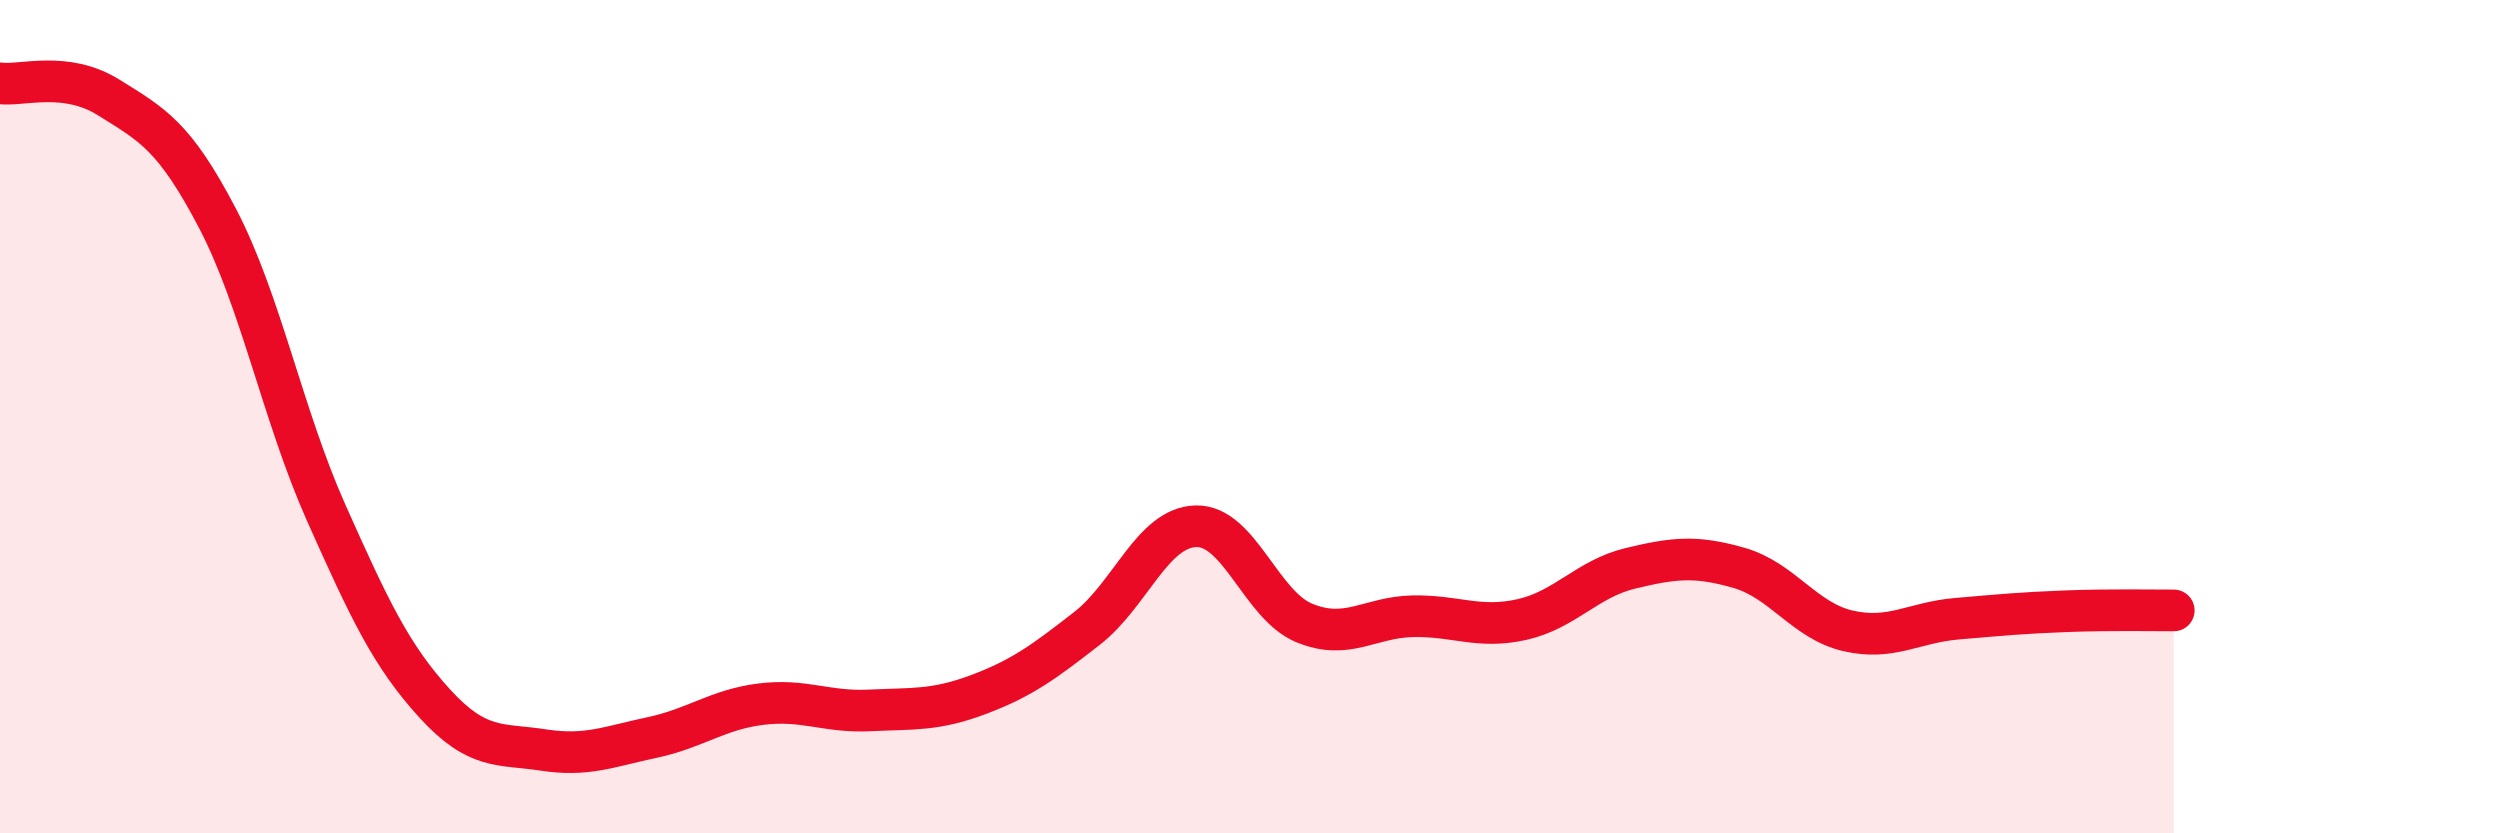
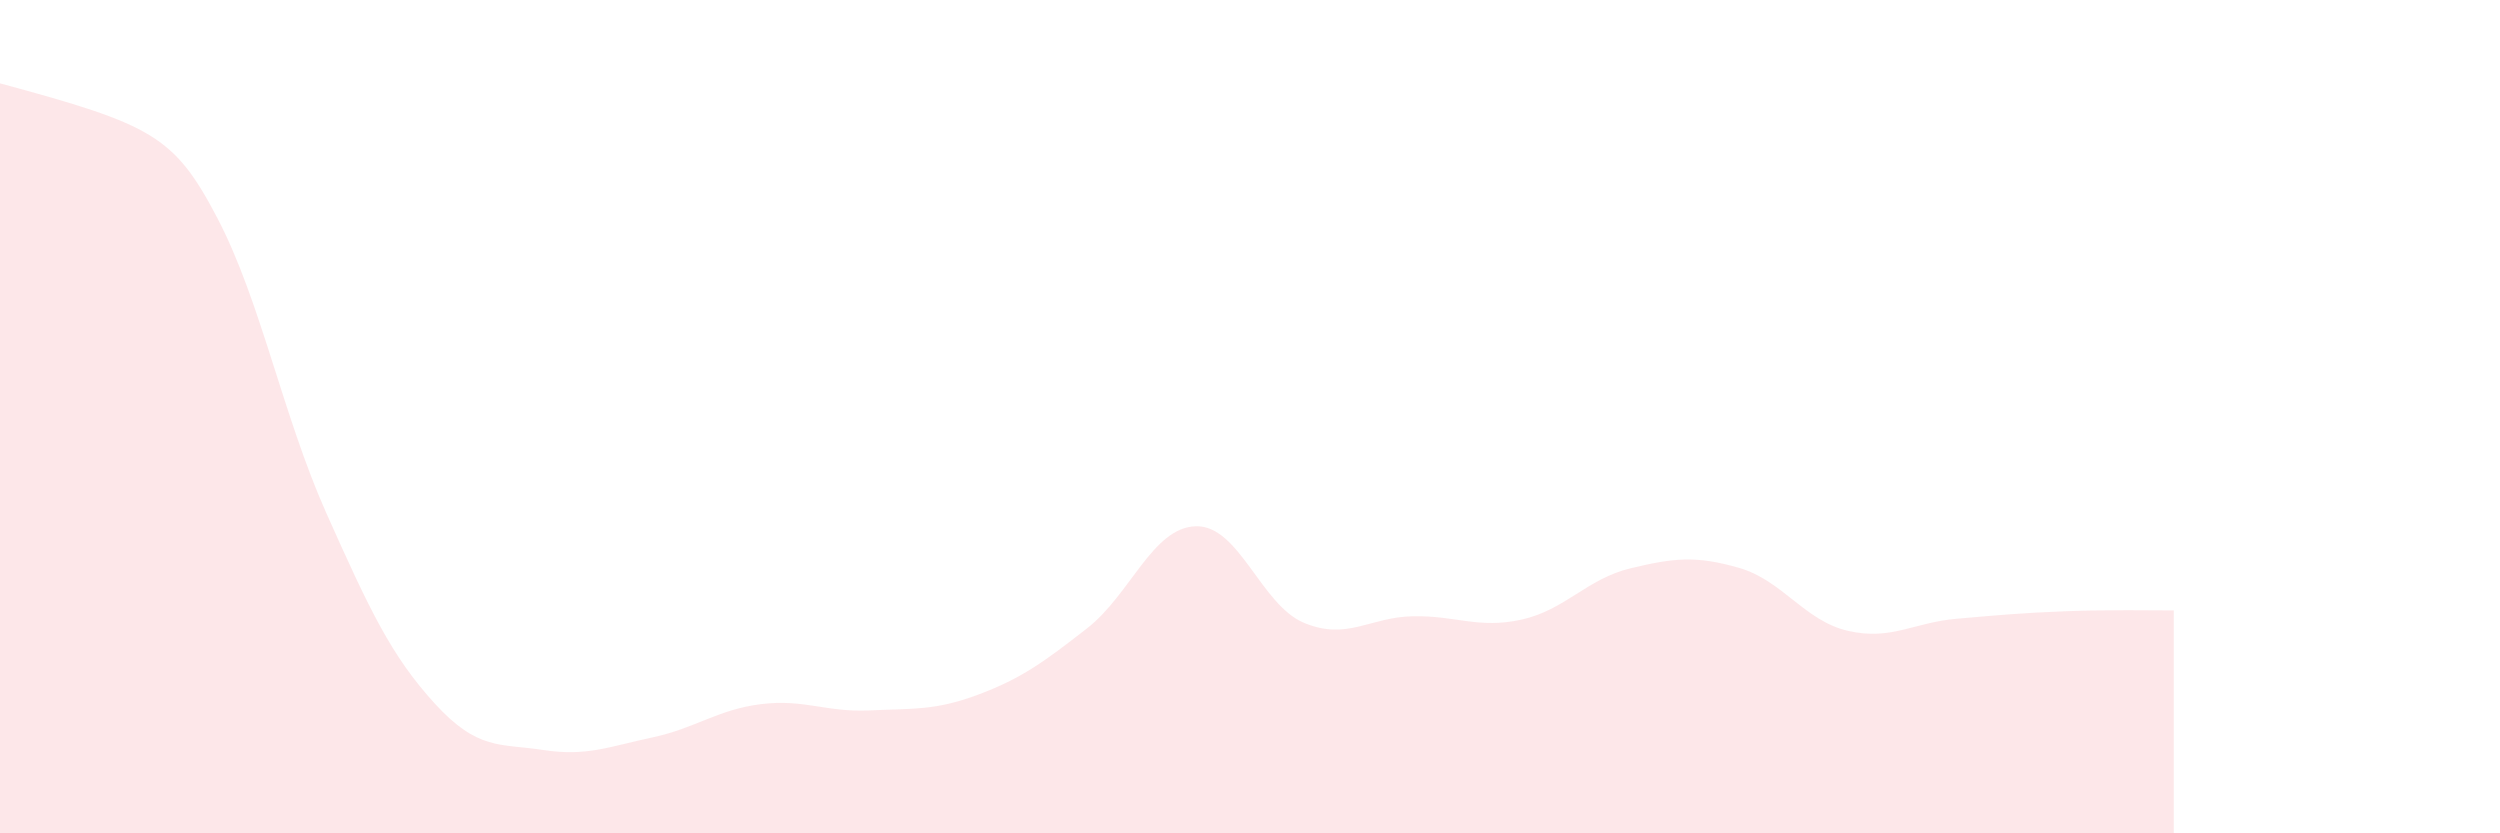
<svg xmlns="http://www.w3.org/2000/svg" width="60" height="20" viewBox="0 0 60 20">
-   <path d="M 0,2 C 0.52,2.07 1.57,1.69 2.61,2.34 C 3.65,2.99 4.18,3.25 5.22,5.24 C 6.26,7.23 6.79,9.98 7.83,12.31 C 8.87,14.64 9.39,15.74 10.43,16.88 C 11.47,18.02 12,17.84 13.04,18 C 14.08,18.16 14.61,17.92 15.65,17.7 C 16.69,17.48 17.22,17.03 18.26,16.9 C 19.3,16.77 19.83,17.1 20.87,17.05 C 21.91,17 22.44,17.06 23.48,16.67 C 24.52,16.28 25.05,15.89 26.09,15.08 C 27.13,14.27 27.66,12.66 28.7,12.63 C 29.74,12.6 30.26,14.52 31.3,14.95 C 32.34,15.38 32.87,14.81 33.91,14.79 C 34.95,14.77 35.48,15.1 36.52,14.87 C 37.56,14.64 38.09,13.89 39.13,13.64 C 40.17,13.39 40.7,13.33 41.74,13.63 C 42.78,13.93 43.31,14.9 44.35,15.14 C 45.39,15.38 45.92,14.94 46.96,14.85 C 48,14.76 48.53,14.71 49.57,14.67 C 50.61,14.63 51.65,14.65 52.17,14.65L52.17 20L0 20Z" fill="#EB0A25" opacity="0.1" stroke-linecap="round" stroke-linejoin="round" />
-   <path d="M 0,2 C 0.52,2.07 1.57,1.69 2.61,2.34 C 3.65,2.99 4.18,3.25 5.22,5.24 C 6.26,7.23 6.79,9.98 7.83,12.31 C 8.87,14.64 9.39,15.74 10.43,16.88 C 11.47,18.02 12,17.84 13.04,18 C 14.08,18.16 14.61,17.92 15.65,17.7 C 16.69,17.48 17.22,17.03 18.26,16.9 C 19.3,16.77 19.83,17.1 20.87,17.05 C 21.91,17 22.44,17.06 23.48,16.67 C 24.52,16.28 25.05,15.89 26.09,15.08 C 27.13,14.27 27.66,12.66 28.7,12.63 C 29.74,12.6 30.26,14.52 31.3,14.95 C 32.34,15.38 32.87,14.81 33.91,14.79 C 34.95,14.77 35.48,15.1 36.52,14.87 C 37.56,14.64 38.09,13.89 39.13,13.64 C 40.17,13.39 40.7,13.33 41.74,13.63 C 42.78,13.93 43.31,14.9 44.35,15.14 C 45.39,15.38 45.92,14.94 46.96,14.85 C 48,14.76 48.53,14.71 49.57,14.67 C 50.61,14.63 51.65,14.65 52.17,14.65" stroke="#EB0A25" stroke-width="1" fill="none" stroke-linecap="round" stroke-linejoin="round" />
+   <path d="M 0,2 C 3.65,2.99 4.18,3.25 5.22,5.24 C 6.26,7.23 6.79,9.98 7.83,12.31 C 8.87,14.64 9.39,15.74 10.43,16.88 C 11.47,18.02 12,17.84 13.04,18 C 14.08,18.16 14.61,17.92 15.65,17.7 C 16.69,17.48 17.22,17.03 18.26,16.9 C 19.3,16.77 19.83,17.1 20.87,17.05 C 21.91,17 22.44,17.06 23.48,16.67 C 24.52,16.28 25.05,15.89 26.09,15.08 C 27.13,14.27 27.66,12.66 28.7,12.63 C 29.74,12.6 30.26,14.52 31.3,14.95 C 32.34,15.38 32.87,14.81 33.91,14.79 C 34.95,14.77 35.48,15.1 36.52,14.87 C 37.56,14.64 38.09,13.89 39.13,13.64 C 40.17,13.39 40.7,13.33 41.74,13.63 C 42.78,13.93 43.31,14.9 44.35,15.14 C 45.39,15.38 45.92,14.94 46.96,14.85 C 48,14.76 48.53,14.71 49.57,14.67 C 50.61,14.63 51.65,14.65 52.17,14.65L52.17 20L0 20Z" fill="#EB0A25" opacity="0.1" stroke-linecap="round" stroke-linejoin="round" />
</svg>